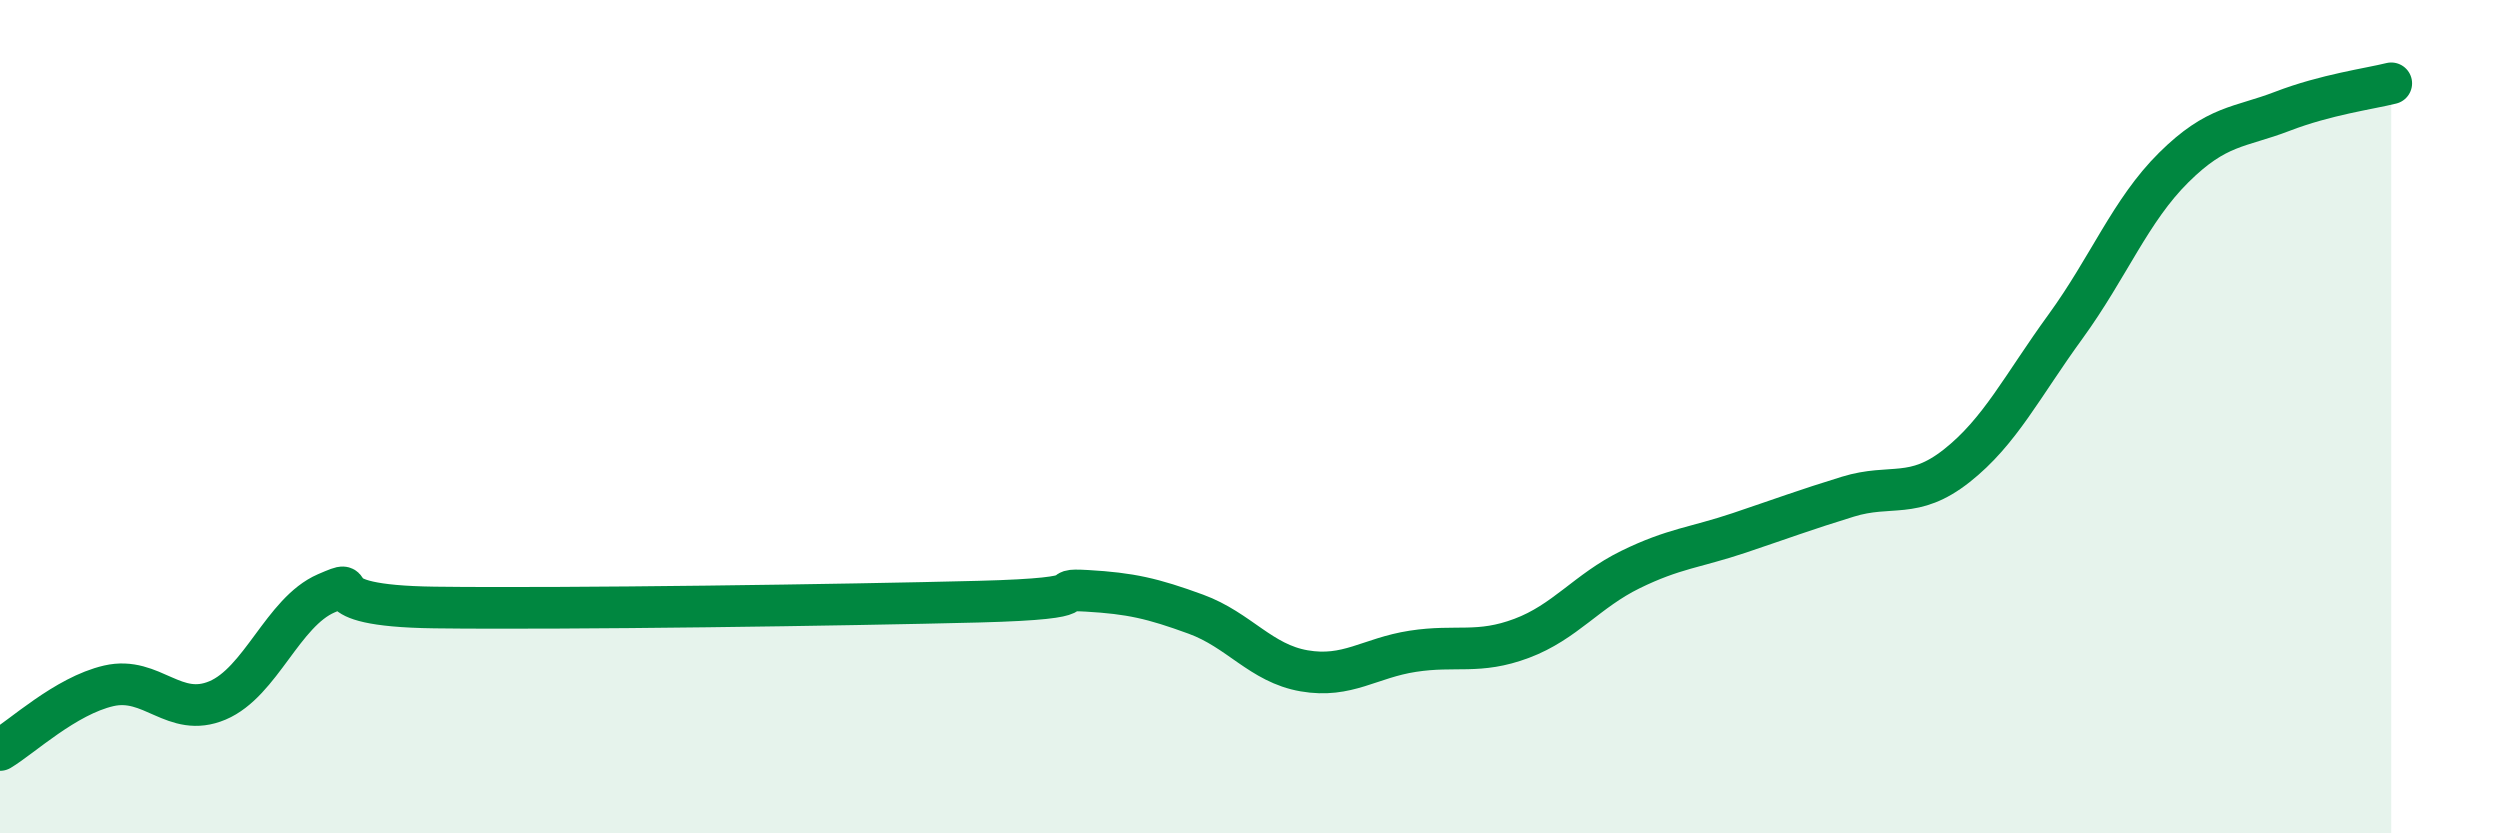
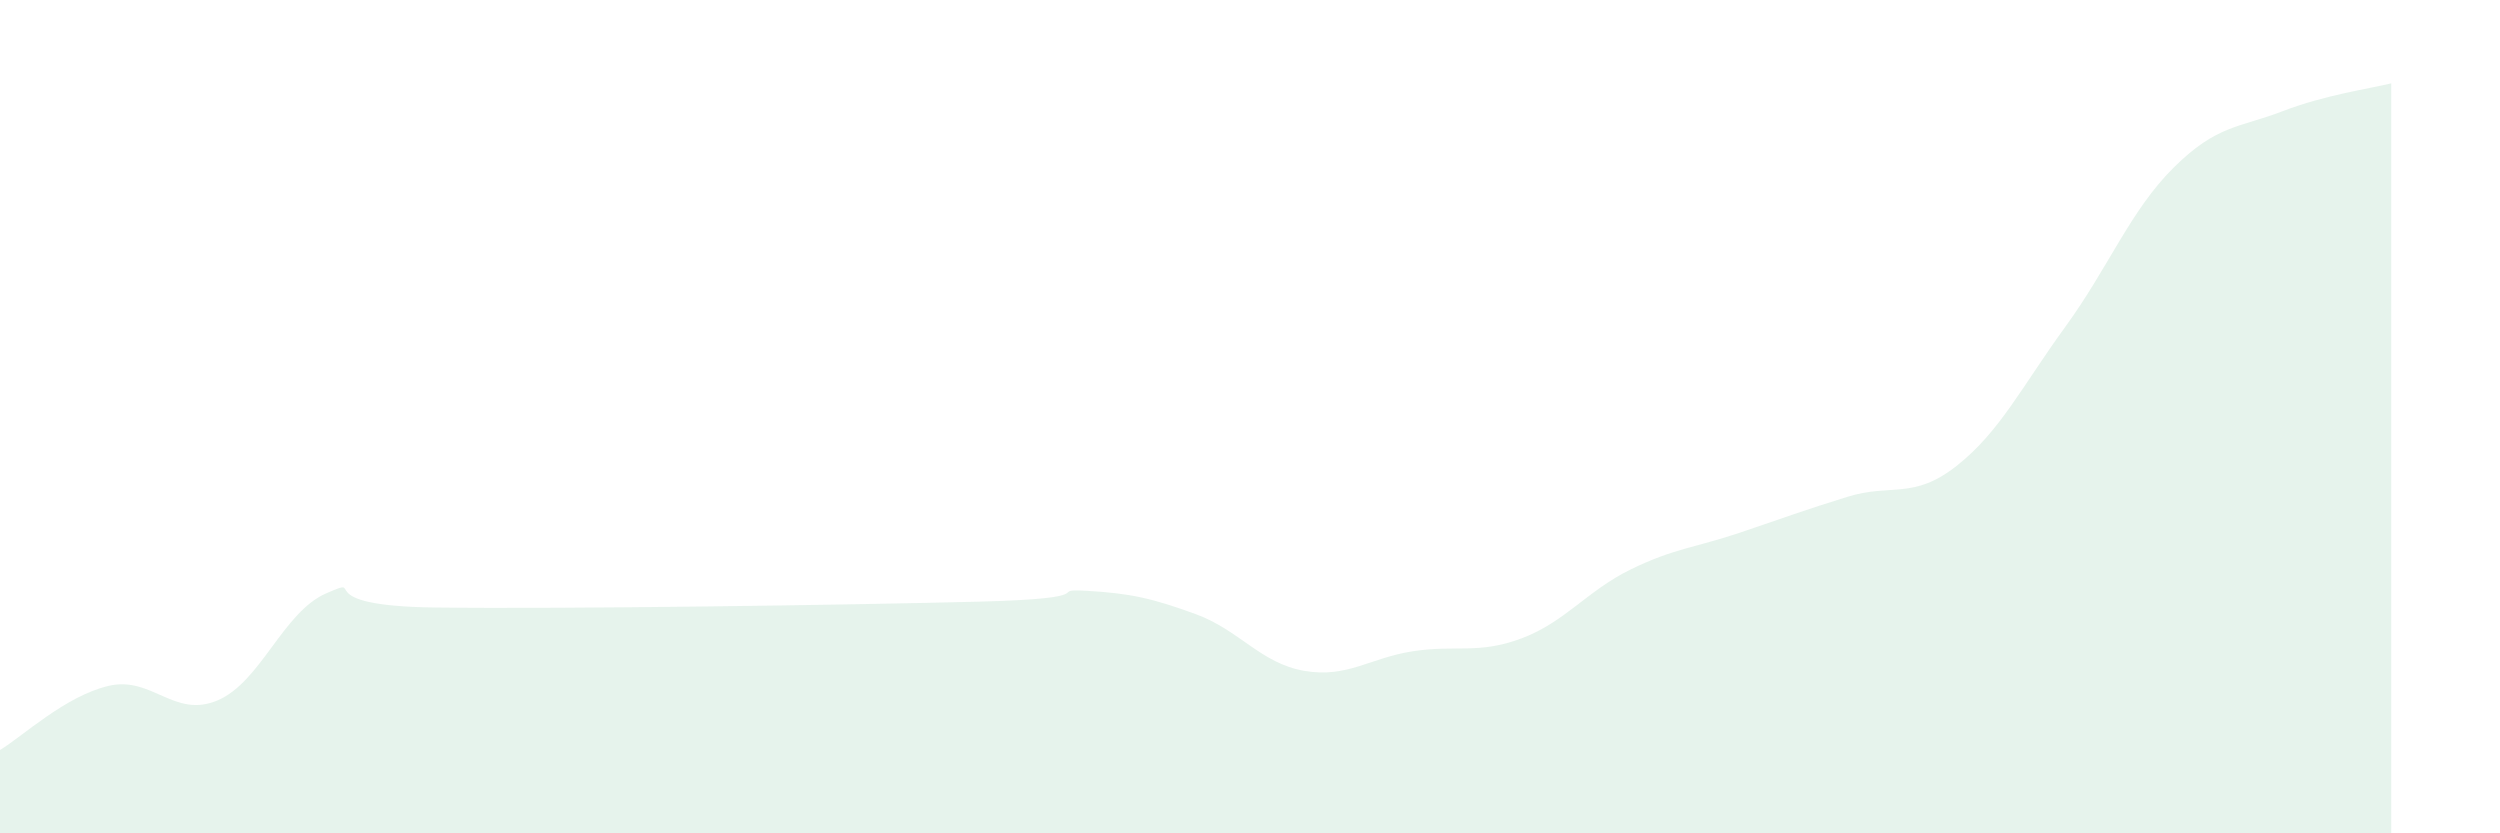
<svg xmlns="http://www.w3.org/2000/svg" width="60" height="20" viewBox="0 0 60 20">
  <path d="M 0,18 C 0.52,17.69 1.57,16.7 2.61,16.46 C 3.65,16.22 4.18,17.25 5.22,16.81 C 6.26,16.37 6.79,14.69 7.83,14.24 C 8.87,13.79 7.3,14.54 10.43,14.58 C 13.56,14.62 20.35,14.52 23.48,14.44 C 26.61,14.36 25.05,14.12 26.09,14.18 C 27.13,14.24 27.66,14.36 28.7,14.74 C 29.74,15.12 30.26,15.92 31.3,16.1 C 32.34,16.28 32.87,15.79 33.91,15.63 C 34.95,15.47 35.48,15.71 36.52,15.32 C 37.56,14.93 38.09,14.18 39.13,13.67 C 40.17,13.16 40.7,13.14 41.74,12.79 C 42.78,12.44 43.31,12.24 44.35,11.92 C 45.39,11.6 45.92,12 46.96,11.18 C 48,10.36 48.53,9.27 49.57,7.84 C 50.61,6.41 51.13,5.05 52.17,4.02 C 53.21,2.99 53.74,3.07 54.78,2.67 C 55.82,2.27 56.87,2.13 57.39,2L57.39 20L0 20Z" fill="#008740" opacity="0.1" stroke-linecap="round" stroke-linejoin="round" />
-   <path d="M 0,18 C 0.52,17.69 1.57,16.7 2.61,16.46 C 3.65,16.22 4.18,17.25 5.22,16.81 C 6.26,16.37 6.79,14.69 7.83,14.24 C 8.87,13.79 7.3,14.54 10.43,14.58 C 13.56,14.62 20.35,14.52 23.48,14.44 C 26.61,14.36 25.05,14.12 26.09,14.18 C 27.13,14.24 27.66,14.36 28.7,14.74 C 29.74,15.12 30.26,15.92 31.3,16.1 C 32.34,16.28 32.87,15.79 33.91,15.63 C 34.95,15.47 35.48,15.71 36.52,15.32 C 37.56,14.93 38.09,14.18 39.13,13.67 C 40.17,13.16 40.7,13.14 41.74,12.79 C 42.78,12.44 43.31,12.24 44.35,11.92 C 45.39,11.6 45.92,12 46.96,11.18 C 48,10.36 48.53,9.27 49.57,7.84 C 50.61,6.41 51.13,5.05 52.17,4.02 C 53.21,2.99 53.74,3.07 54.78,2.67 C 55.82,2.27 56.87,2.13 57.39,2" stroke="#008740" stroke-width="1" fill="none" stroke-linecap="round" stroke-linejoin="round" />
</svg>